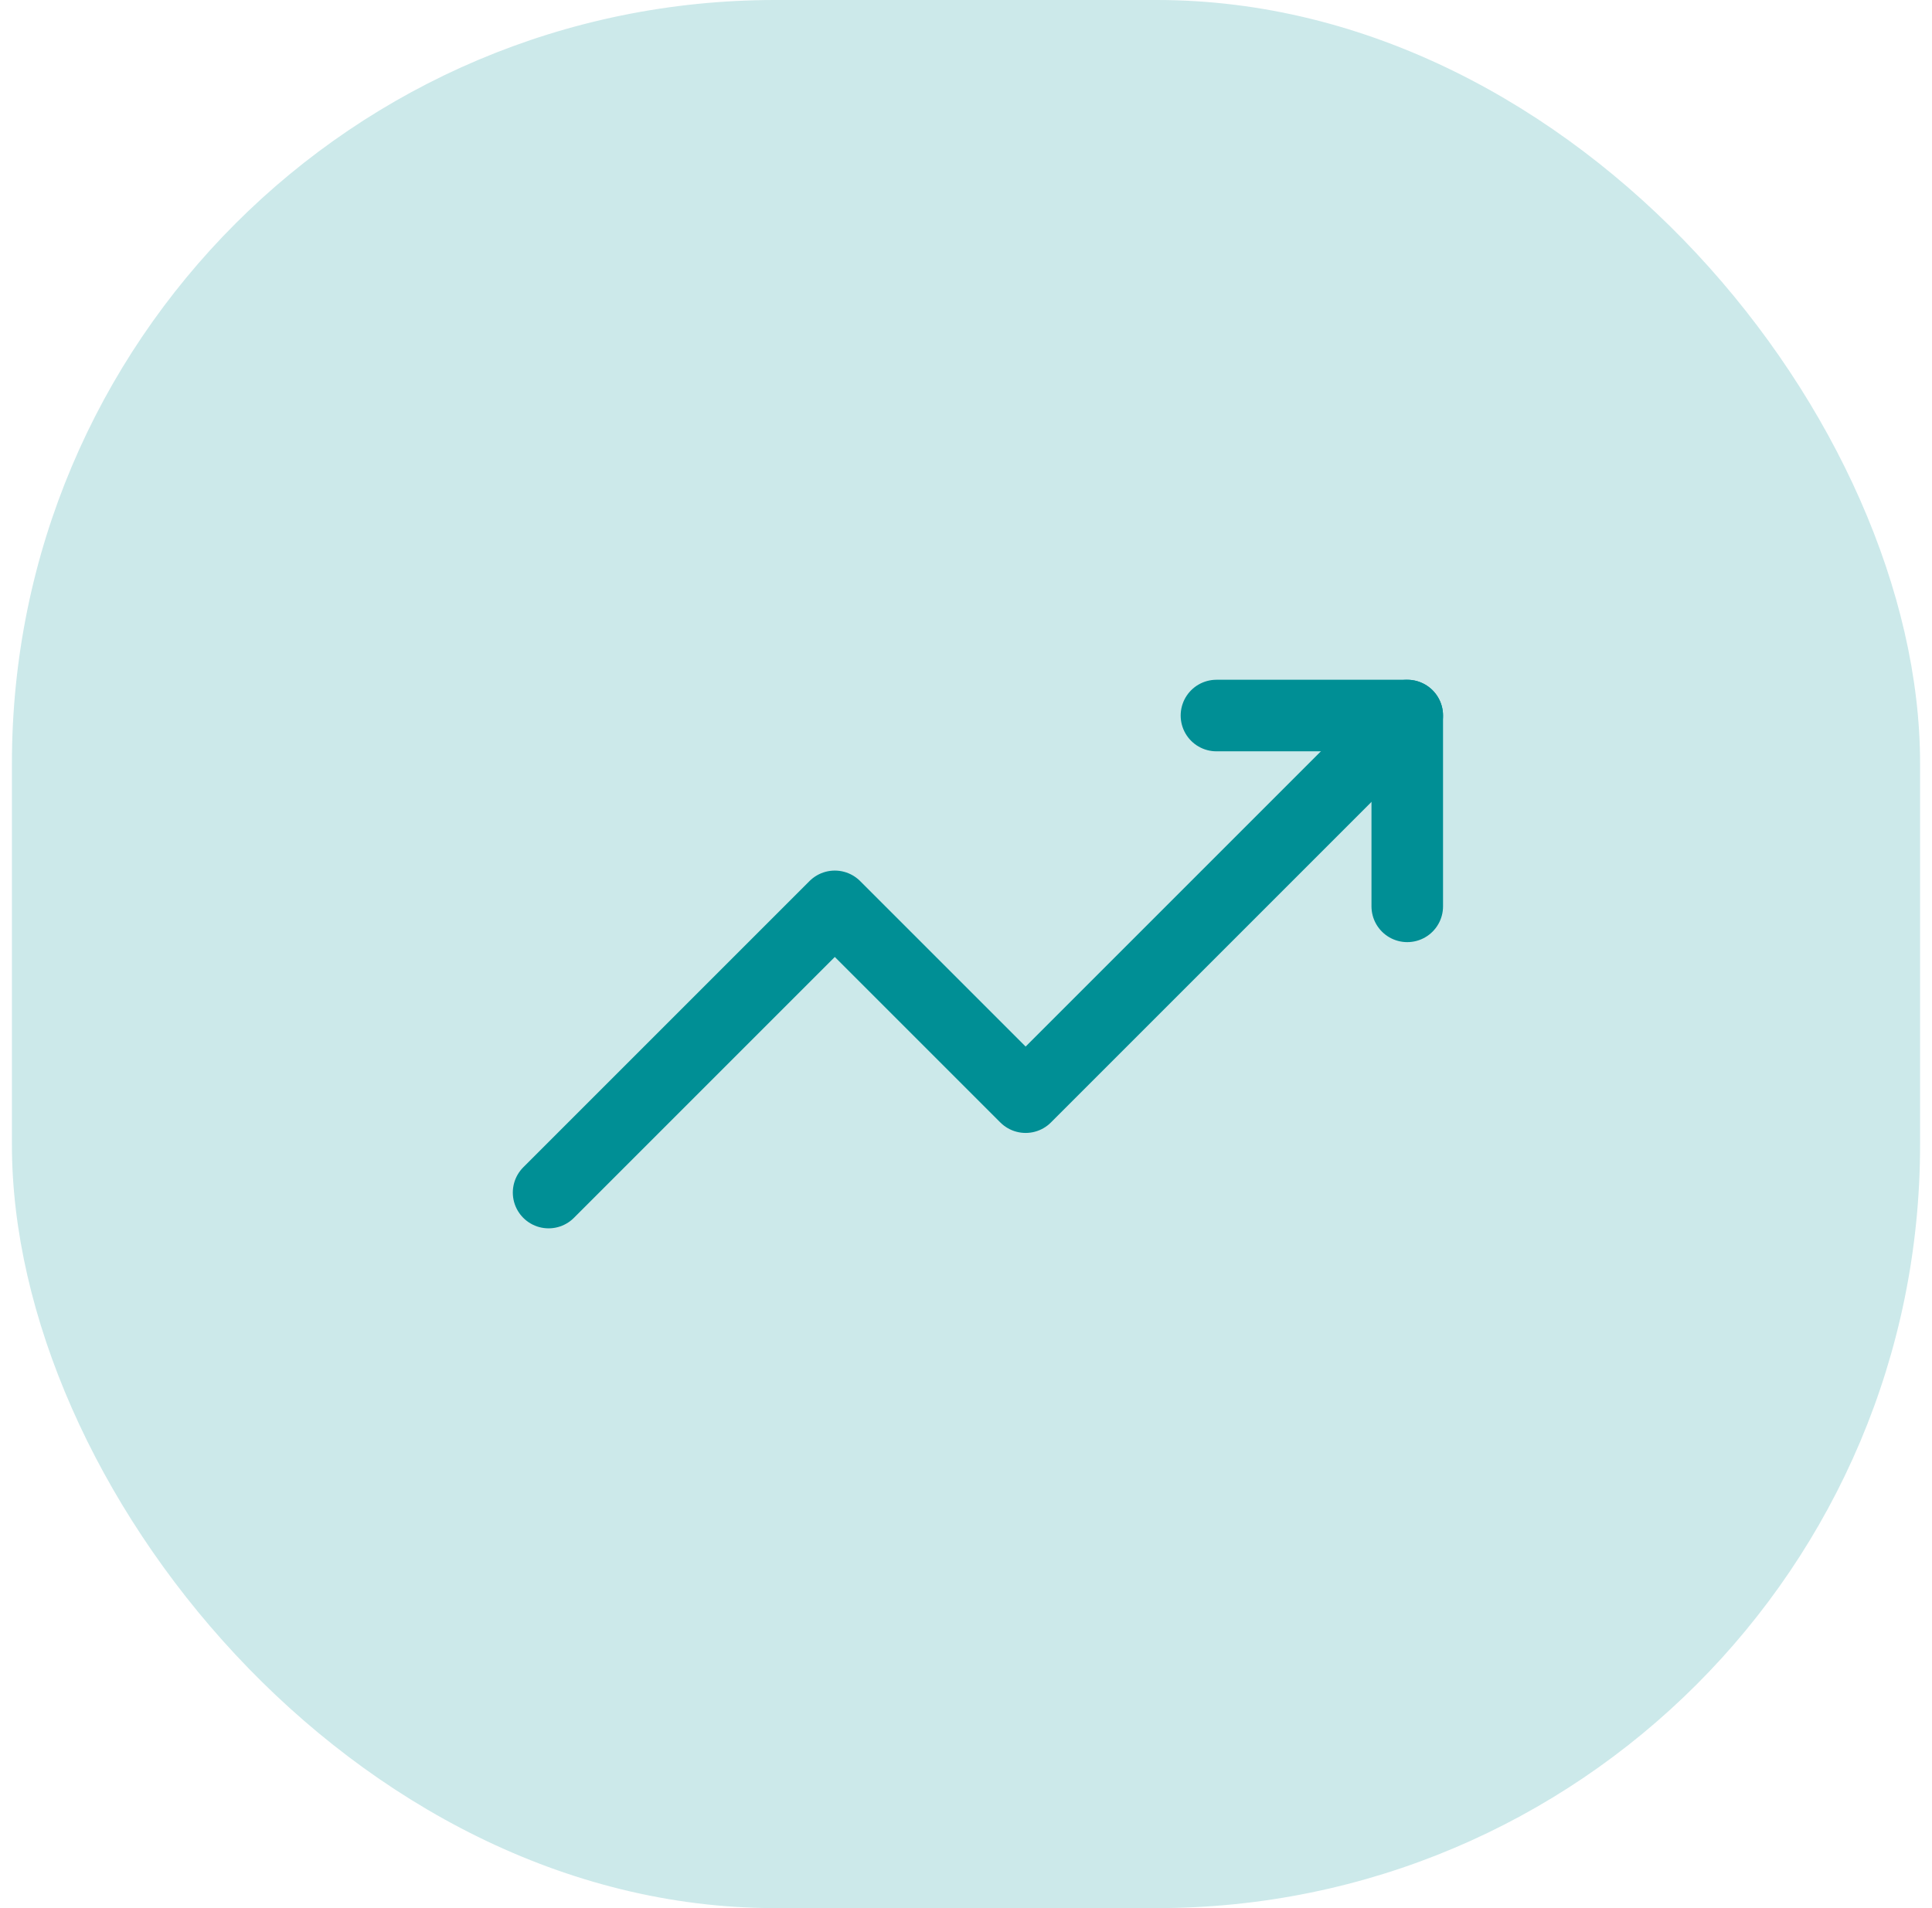
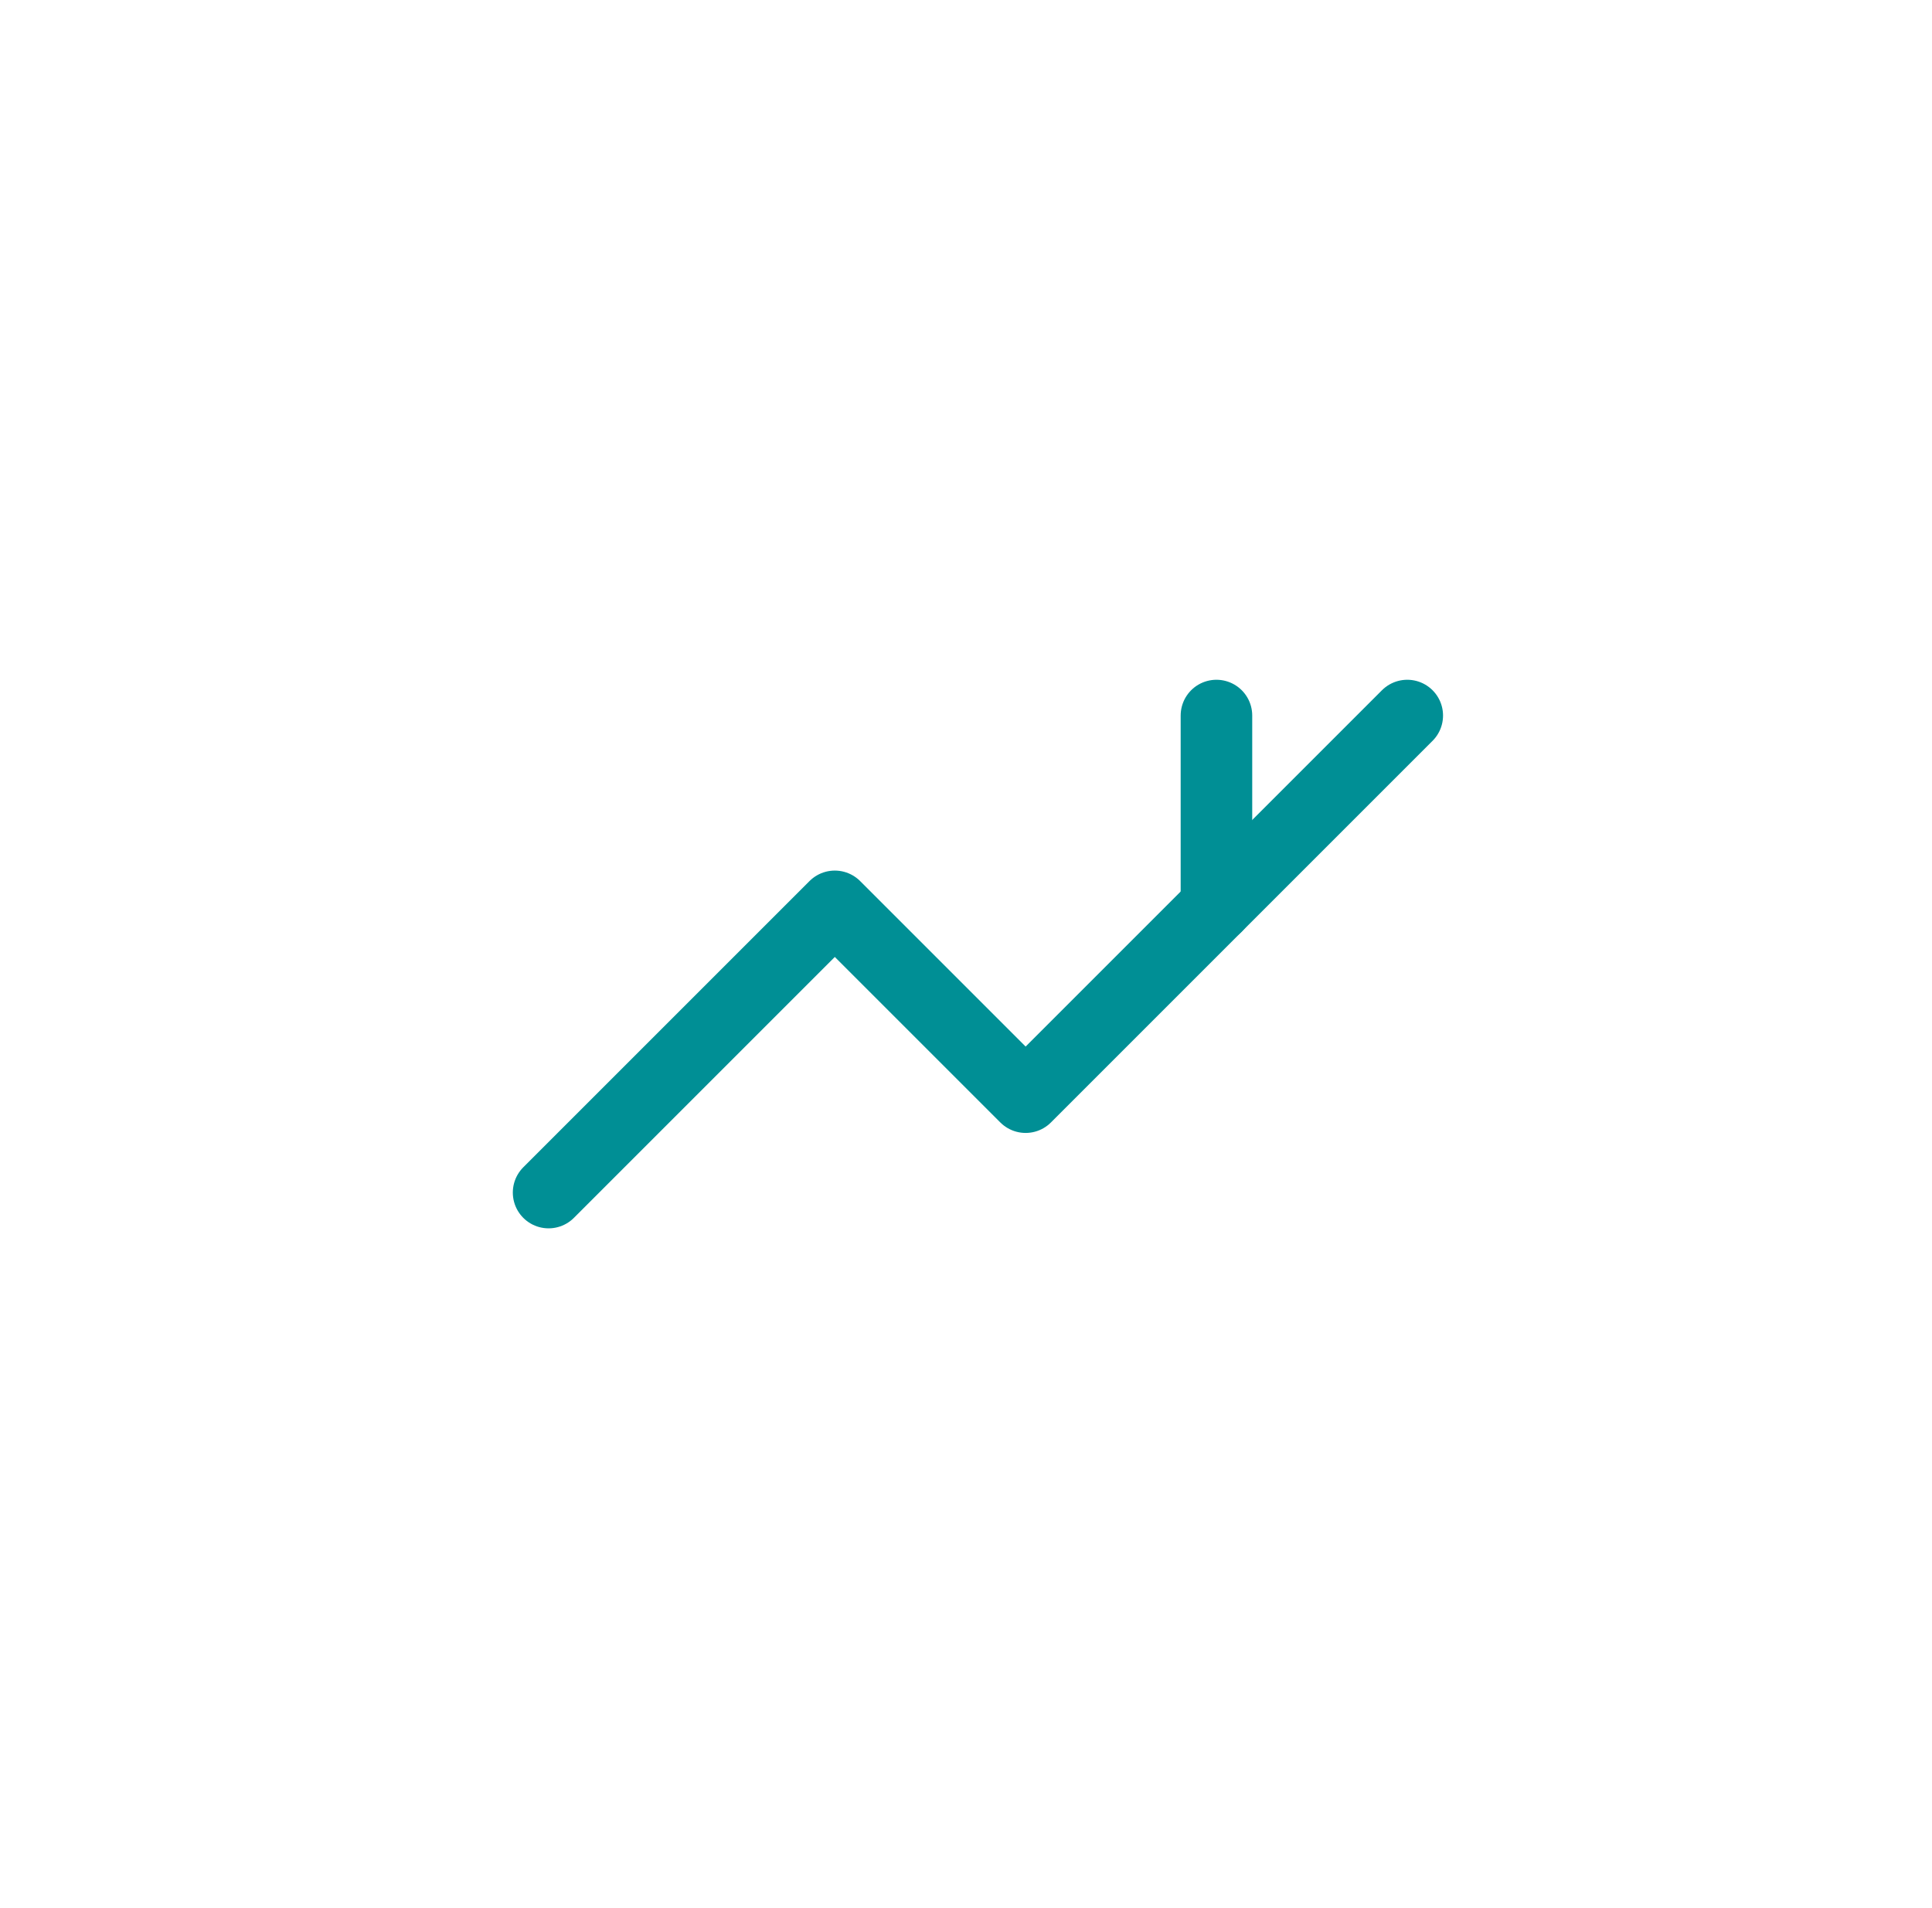
<svg xmlns="http://www.w3.org/2000/svg" width="81" height="80" viewBox="0 0 81 80" fill="none">
-   <rect x="0.5" width="80" height="80" rx="32" fill="#CCE9EA" />
  <path d="M23 50L35 38L43 46L59 30" stroke="#008F95" stroke-width="3" stroke-linecap="round" stroke-linejoin="round" />
-   <path d="M51 30H59V38" stroke="#008F95" stroke-width="3" stroke-linecap="round" stroke-linejoin="round" />
+   <path d="M51 30V38" stroke="#008F95" stroke-width="3" stroke-linecap="round" stroke-linejoin="round" />
</svg>